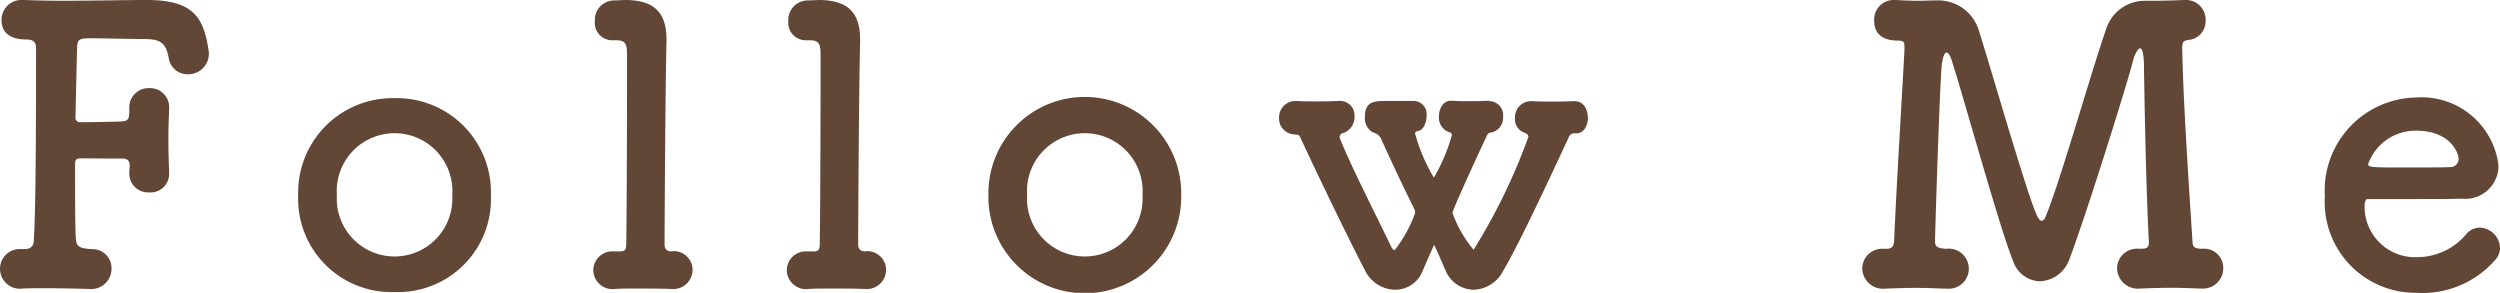
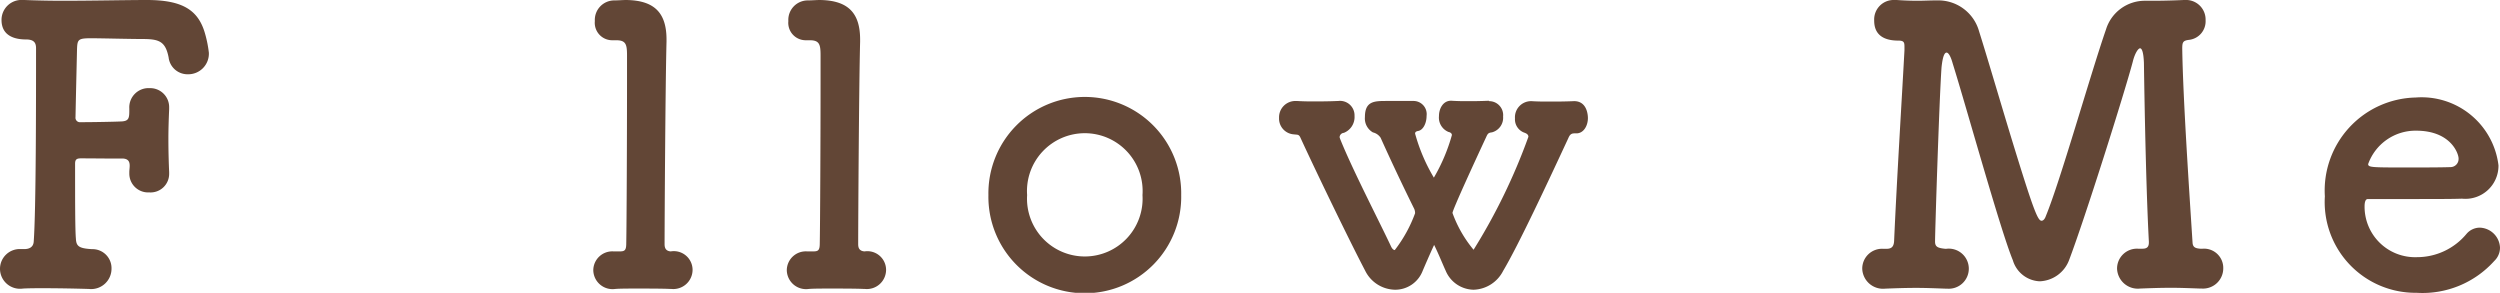
<svg xmlns="http://www.w3.org/2000/svg" viewBox="0 0 78.937 9.245">
  <defs>
    <style>.cls-1{fill:#624636}</style>
  </defs>
  <g id="レイヤー_2" data-name="レイヤー 2">
    <g id="レイヤー_1-2" data-name="レイヤー 1">
      <path class="cls-1" d="M2.819 9.124A53.133 53.133 0 001.391 9.1c-.217 0-.447 0-.665.011A.632.632 0 010 8.483a.624.624 0 01.665-.618h.1c.158 0 .29-.06.3-.241.073-1.017.073-4.417.073-6.1 0-.169-.061-.278-.315-.278-.339 0-.775-.1-.775-.617A.63.63 0 01.726 0h.048c.327.013.751.024 1.21.024C2.916.024 3.993 0 4.634 0c1.15 0 1.646.328 1.851 1.1a3.694 3.694 0 01.11.567.651.651 0 01-.666.678.6.6 0 01-.605-.532c-.1-.507-.3-.581-.823-.581-.423 0-1.3-.024-1.621-.024-.411 0-.436.037-.448.339-.012.546-.032 1.345-.048 2.153a.141.141 0 00.157.158c.4 0 1.089-.013 1.3-.024.242-.013.242-.122.242-.388v-.021a.608.608 0 01.641-.642.6.6 0 01.617.617v.049c-.012.278-.024.617-.024.931 0 .4.012.787.024 1.054v.048a.587.587 0 01-.629.593.594.594 0 01-.629-.593v-.048c0-.061.012-.134.012-.2 0-.12-.036-.229-.242-.229C3.618 5.01 2.94 5 2.553 5c-.133 0-.182.036-.182.169 0 1.1 0 2.081.025 2.36.012.241.085.314.508.338a.6.6 0 01.617.618.643.643 0 01-.69.641z" />
-       <path class="cls-1" d="M9.415 6.16a2.981 2.981 0 013.049-3.06A2.971 2.971 0 0115.5 6.16a2.936 2.936 0 01-3.038 3.061A2.946 2.946 0 019.415 6.16zm4.865 0a1.826 1.826 0 10-3.643 0 1.825 1.825 0 103.643 0z" />
      <path class="cls-1" d="M21.868 8.519a.609.609 0 01-.666.605h-.024c-.255-.013-.678-.013-1.065-.013-.278 0-.544 0-.69.013a.608.608 0 01-.69-.593.6.6 0 01.642-.593h.194c.157 0 .205-.036.205-.255.012-.556.024-3.387.024-5.021v-.919c0-.339-.036-.472-.339-.472h-.133a.551.551 0 01-.544-.606.616.616 0 01.605-.652c.145 0 .266-.013.387-.013.871.013 1.271.387 1.271 1.247v.072c-.037 1.4-.061 5.784-.061 6.39 0 .1.024.217.194.229a.592.592 0 01.69.581z" />
      <path class="cls-1" d="M27.978 8.519a.608.608 0 01-.665.605h-.024c-.256-.013-.678-.013-1.066-.013-.278 0-.544 0-.689.013a.608.608 0 01-.691-.593.6.6 0 01.642-.593h.194c.157 0 .205-.036.205-.255.012-.556.025-3.387.025-5.021v-.919c0-.339-.037-.472-.339-.472h-.134a.55.55 0 01-.544-.606.615.615 0 01.608-.652c.145 0 .267-.013.387-.013.871.013 1.271.387 1.271 1.247v.072c-.037 1.4-.061 5.784-.061 6.39 0 .1.024.217.2.229a.591.591 0 01.681.581z" />
-       <path class="cls-1" d="M31.209 6.16a3.044 3.044 0 116.087 0 3.044 3.044 0 11-6.087 0zm4.865 0a1.826 1.826 0 10-3.643 0 1.825 1.825 0 103.643 0z" />
+       <path class="cls-1" d="M31.209 6.16a3.044 3.044 0 116.087 0 3.044 3.044 0 11-6.087 0zm4.865 0a1.826 1.826 0 10-3.643 0 1.825 1.825 0 103.643 0" />
      <path class="cls-1" d="M47.012 3.194a.441.441 0 01.448.485.476.476 0 01-.352.5c-.109.013-.133.037-.181.146-.326.7-1.065 2.3-1.065 2.4a3.843 3.843 0 00.666 1.161 18.706 18.706 0 001.731-3.566c0-.072-.061-.109-.134-.133a.448.448 0 01-.29-.448.509.509 0 01.5-.545h.024c.193.013.375.013.556.013.243 0 .485 0 .775-.013.436-.011.448.472.448.533 0 .242-.134.484-.363.484h-.065c-.121 0-.156.072-.193.157-.641 1.38-1.573 3.376-2.057 4.187a1.083 1.083 0 01-.932.593.974.974 0 01-.883-.605c-.085-.182-.23-.545-.363-.81-.134.289-.291.652-.363.822a.929.929 0 01-.871.593 1.072 1.072 0 01-.945-.605c-.447-.847-1.549-3.122-2.044-4.2-.049-.109-.1-.085-.2-.1a.5.5 0 01-.473-.521.515.515 0 01.532-.533h.037a7.6 7.6 0 00.532.013c.23 0 .448 0 .739-.013h.024a.458.458 0 01.519.472.536.536 0 01-.338.534.143.143 0 00-.133.144.121.121 0 01.012.036c.375.944 1.222 2.578 1.609 3.4.037.084.085.121.121.121a4.326 4.326 0 00.641-1.162.355.355 0 00-.024-.133 67.264 67.264 0 01-1.064-2.251.4.4 0 00-.242-.169.506.506 0 01-.254-.484c0-.5.29-.509.678-.509h.858a.416.416 0 01.411.472c0 .219-.1.436-.254.473-.072.011-.109.035-.109.085a5.609 5.609 0 00.593 1.391 5.666 5.666 0 00.569-1.343c0-.048-.036-.085-.108-.1a.49.49 0 01-.3-.5c0-.242.134-.485.376-.485h.024c.193.013.351.013.5.013.193 0 .387 0 .676-.013z" />
      <path class="cls-1" d="M67.766.024h.217c.315 0 .7-.011.969-.024h.036a.618.618 0 01.653.641.589.589 0 01-.52.617c-.206.024-.217.085-.217.291.024 1.561.217 4.429.326 6.123.013.133.085.169.243.181h.072a.607.607 0 01.654.617.639.639 0 01-.678.641h-.048c-.315-.011-.617-.024-.921-.024-.35 0-.689.013-.98.024a.656.656 0 01-.726-.628.627.627 0 01.666-.63h.132c.122 0 .206-.036.206-.194v-.035c-.108-2-.156-5.64-.156-5.64-.013-.326-.061-.459-.122-.459s-.169.17-.23.424c-.266 1-1.512 4.948-2.008 6.255a1.034 1.034 0 01-.932.678.926.926 0 01-.847-.666c-.387-.931-1.455-4.791-1.9-6.216-.06-.218-.132-.339-.193-.339-.109 0-.145.35-.158.46-.072 1-.205 5.2-.205 5.506 0 .168.085.205.326.229h.024a.633.633 0 11.026 1.258h-.05c-.314-.011-.617-.024-.919-.024-.351 0-.689.013-.98.024a.656.656 0 01-.726-.628.626.626 0 01.665-.63h.1c.156 0 .229-.061.241-.242.085-1.936.242-4.441.327-6.025v-.125c0-.132-.025-.182-.194-.182-.726 0-.762-.447-.762-.641a.615.615 0 01.64-.641h.072c.181.013.411.024.665.024.182 0 .376-.011.545-.011h.061a1.336 1.336 0 011.33.98c.23.726.617 2.044.98 3.242.739 2.42.871 2.735.993 2.735.048 0 .1-.049.133-.145.46-1.113 1.416-4.5 1.9-5.893a1.283 1.283 0 011.246-.908z" />
      <path class="cls-1" d="M76.3 9.245A2.866 2.866 0 0173.407 6.2a2.938 2.938 0 012.868-3.121 2.445 2.445 0 012.614 2.141 1.045 1.045 0 01-1.151 1.053c-.374.012-.629.012-2.977.012-.072 0-.1.1-.1.23A1.594 1.594 0 0076.31 8.12a2.033 2.033 0 001.573-.739.553.553 0 01.413-.193.66.66 0 01.641.629.578.578 0 01-.182.424A3.046 3.046 0 0176.3 9.245zm1.33-4.235c0-.169-.254-.884-1.343-.884a1.589 1.589 0 00-1.513 1.054c0 .108.121.108 1.247.108.5 0 1.04 0 1.367-.012a.256.256 0 00.241-.266z" />
    </g>
  </g>
</svg>